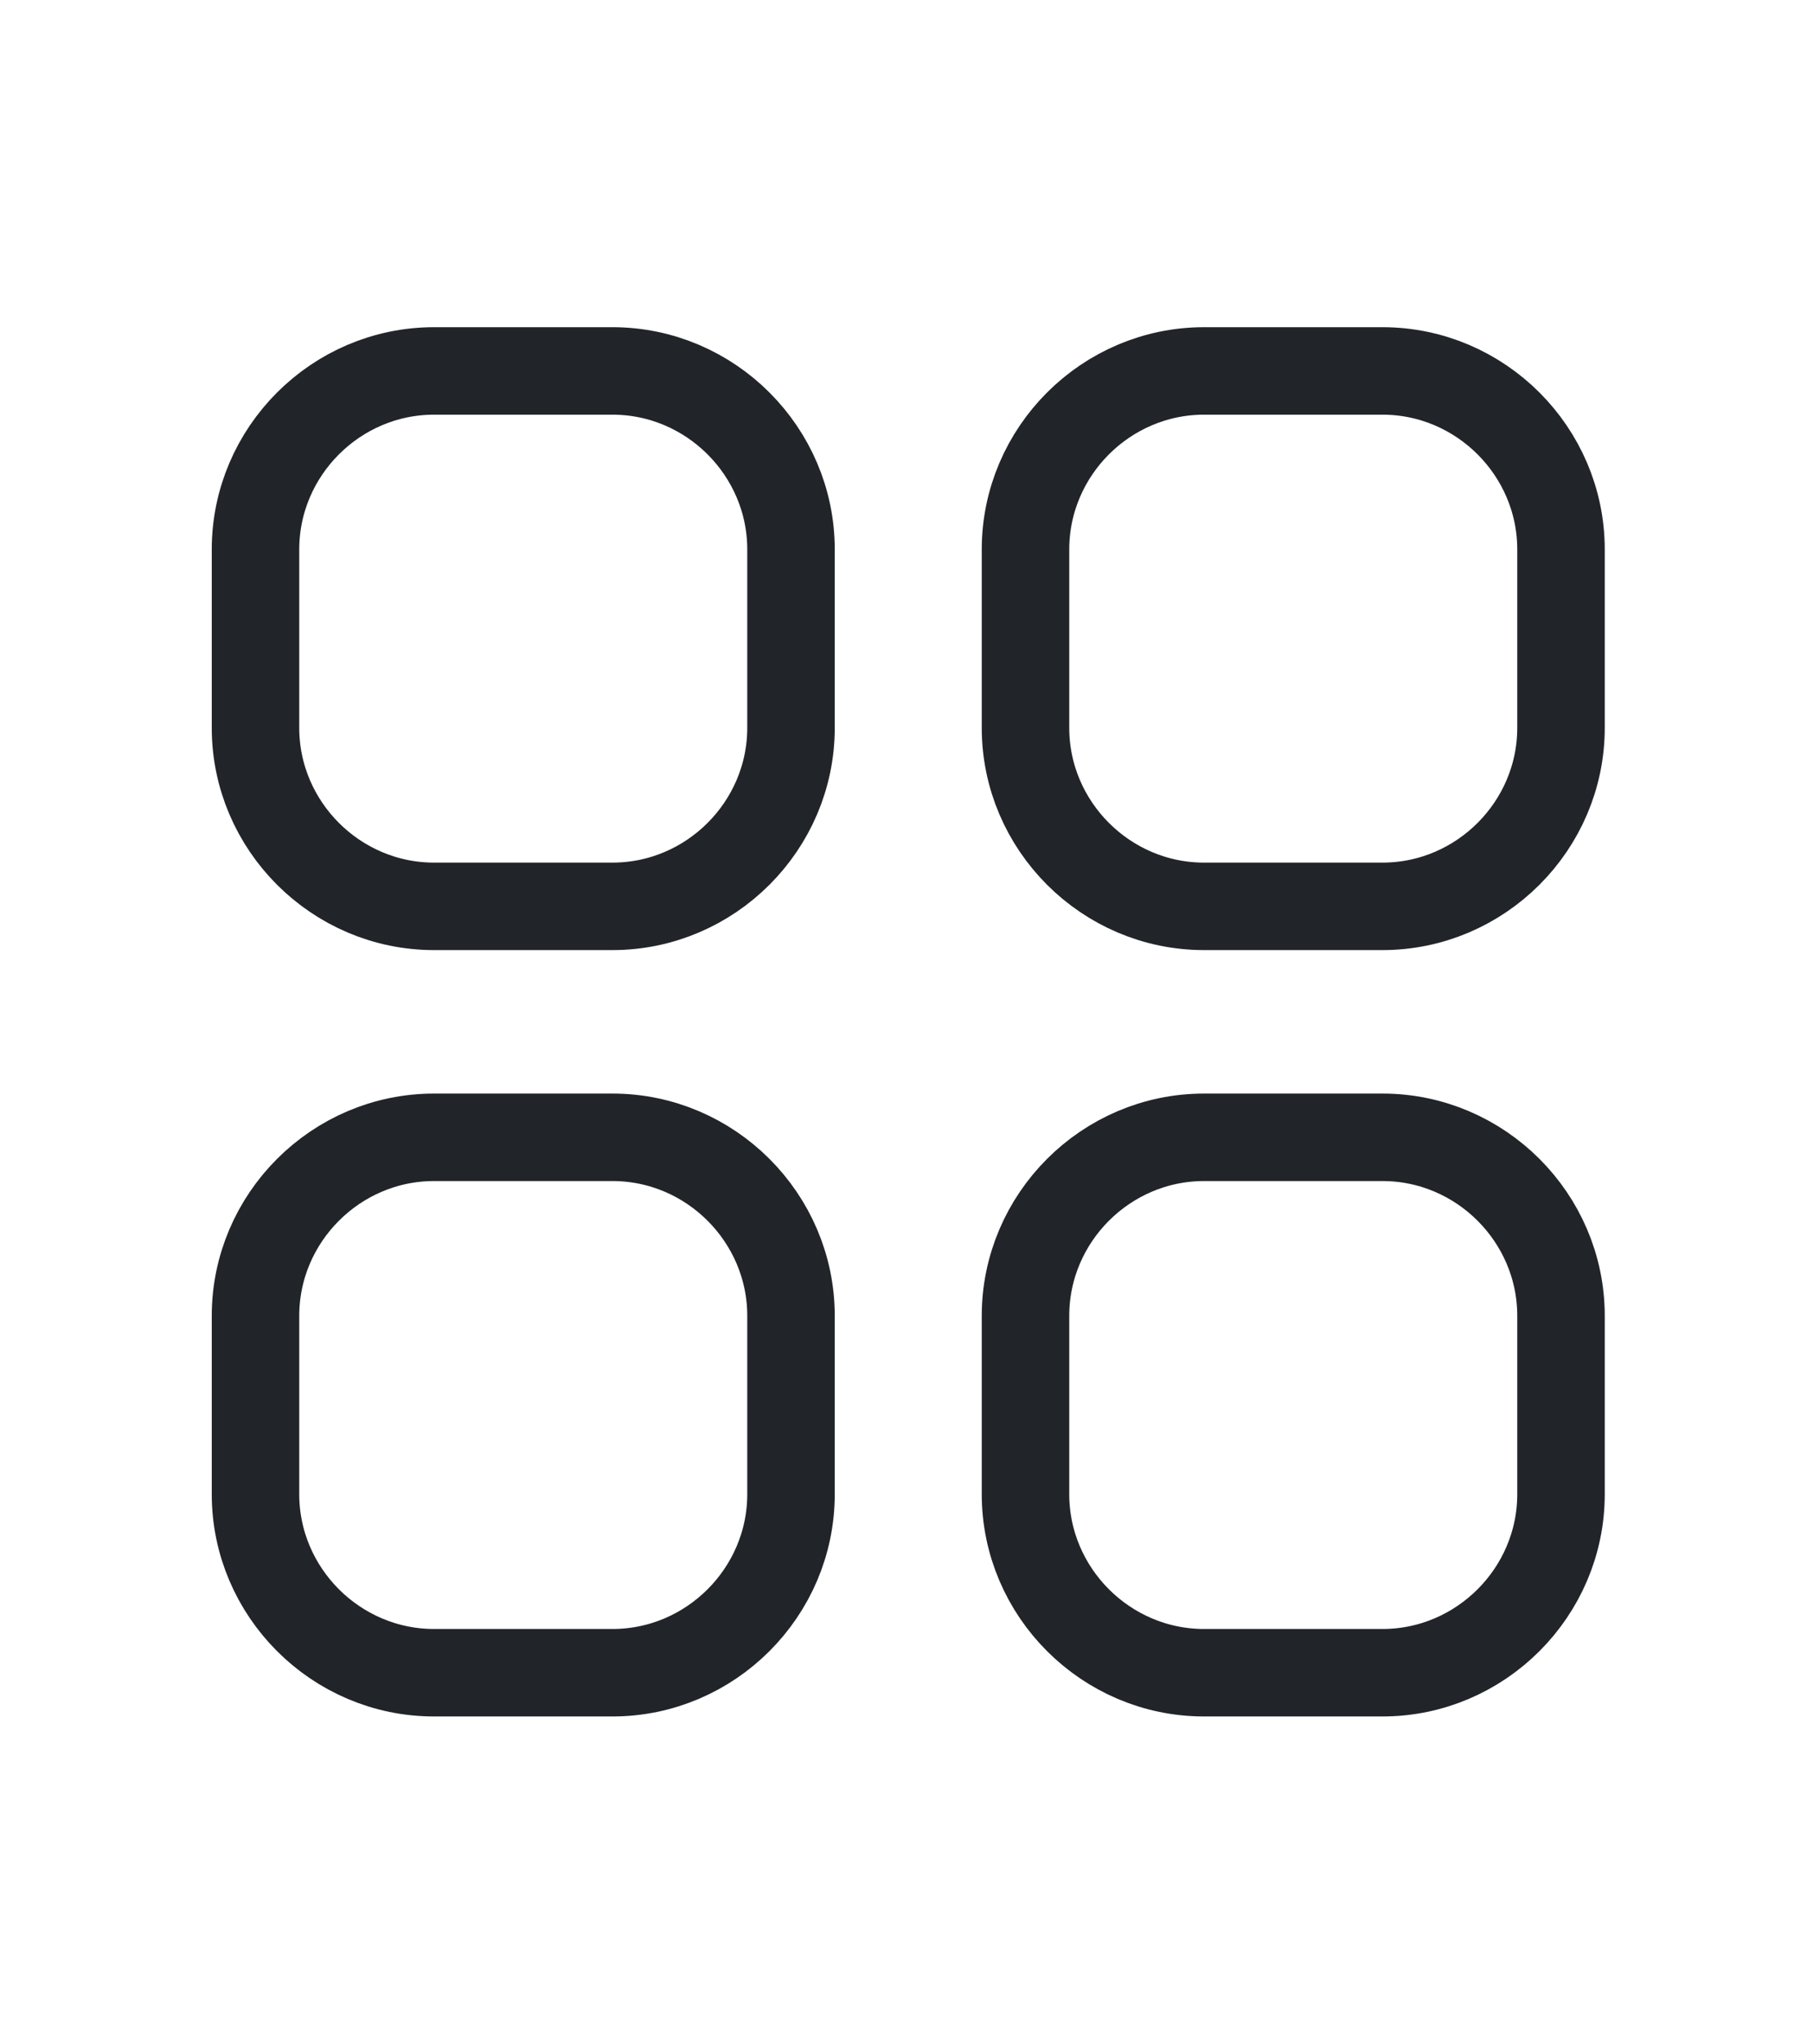
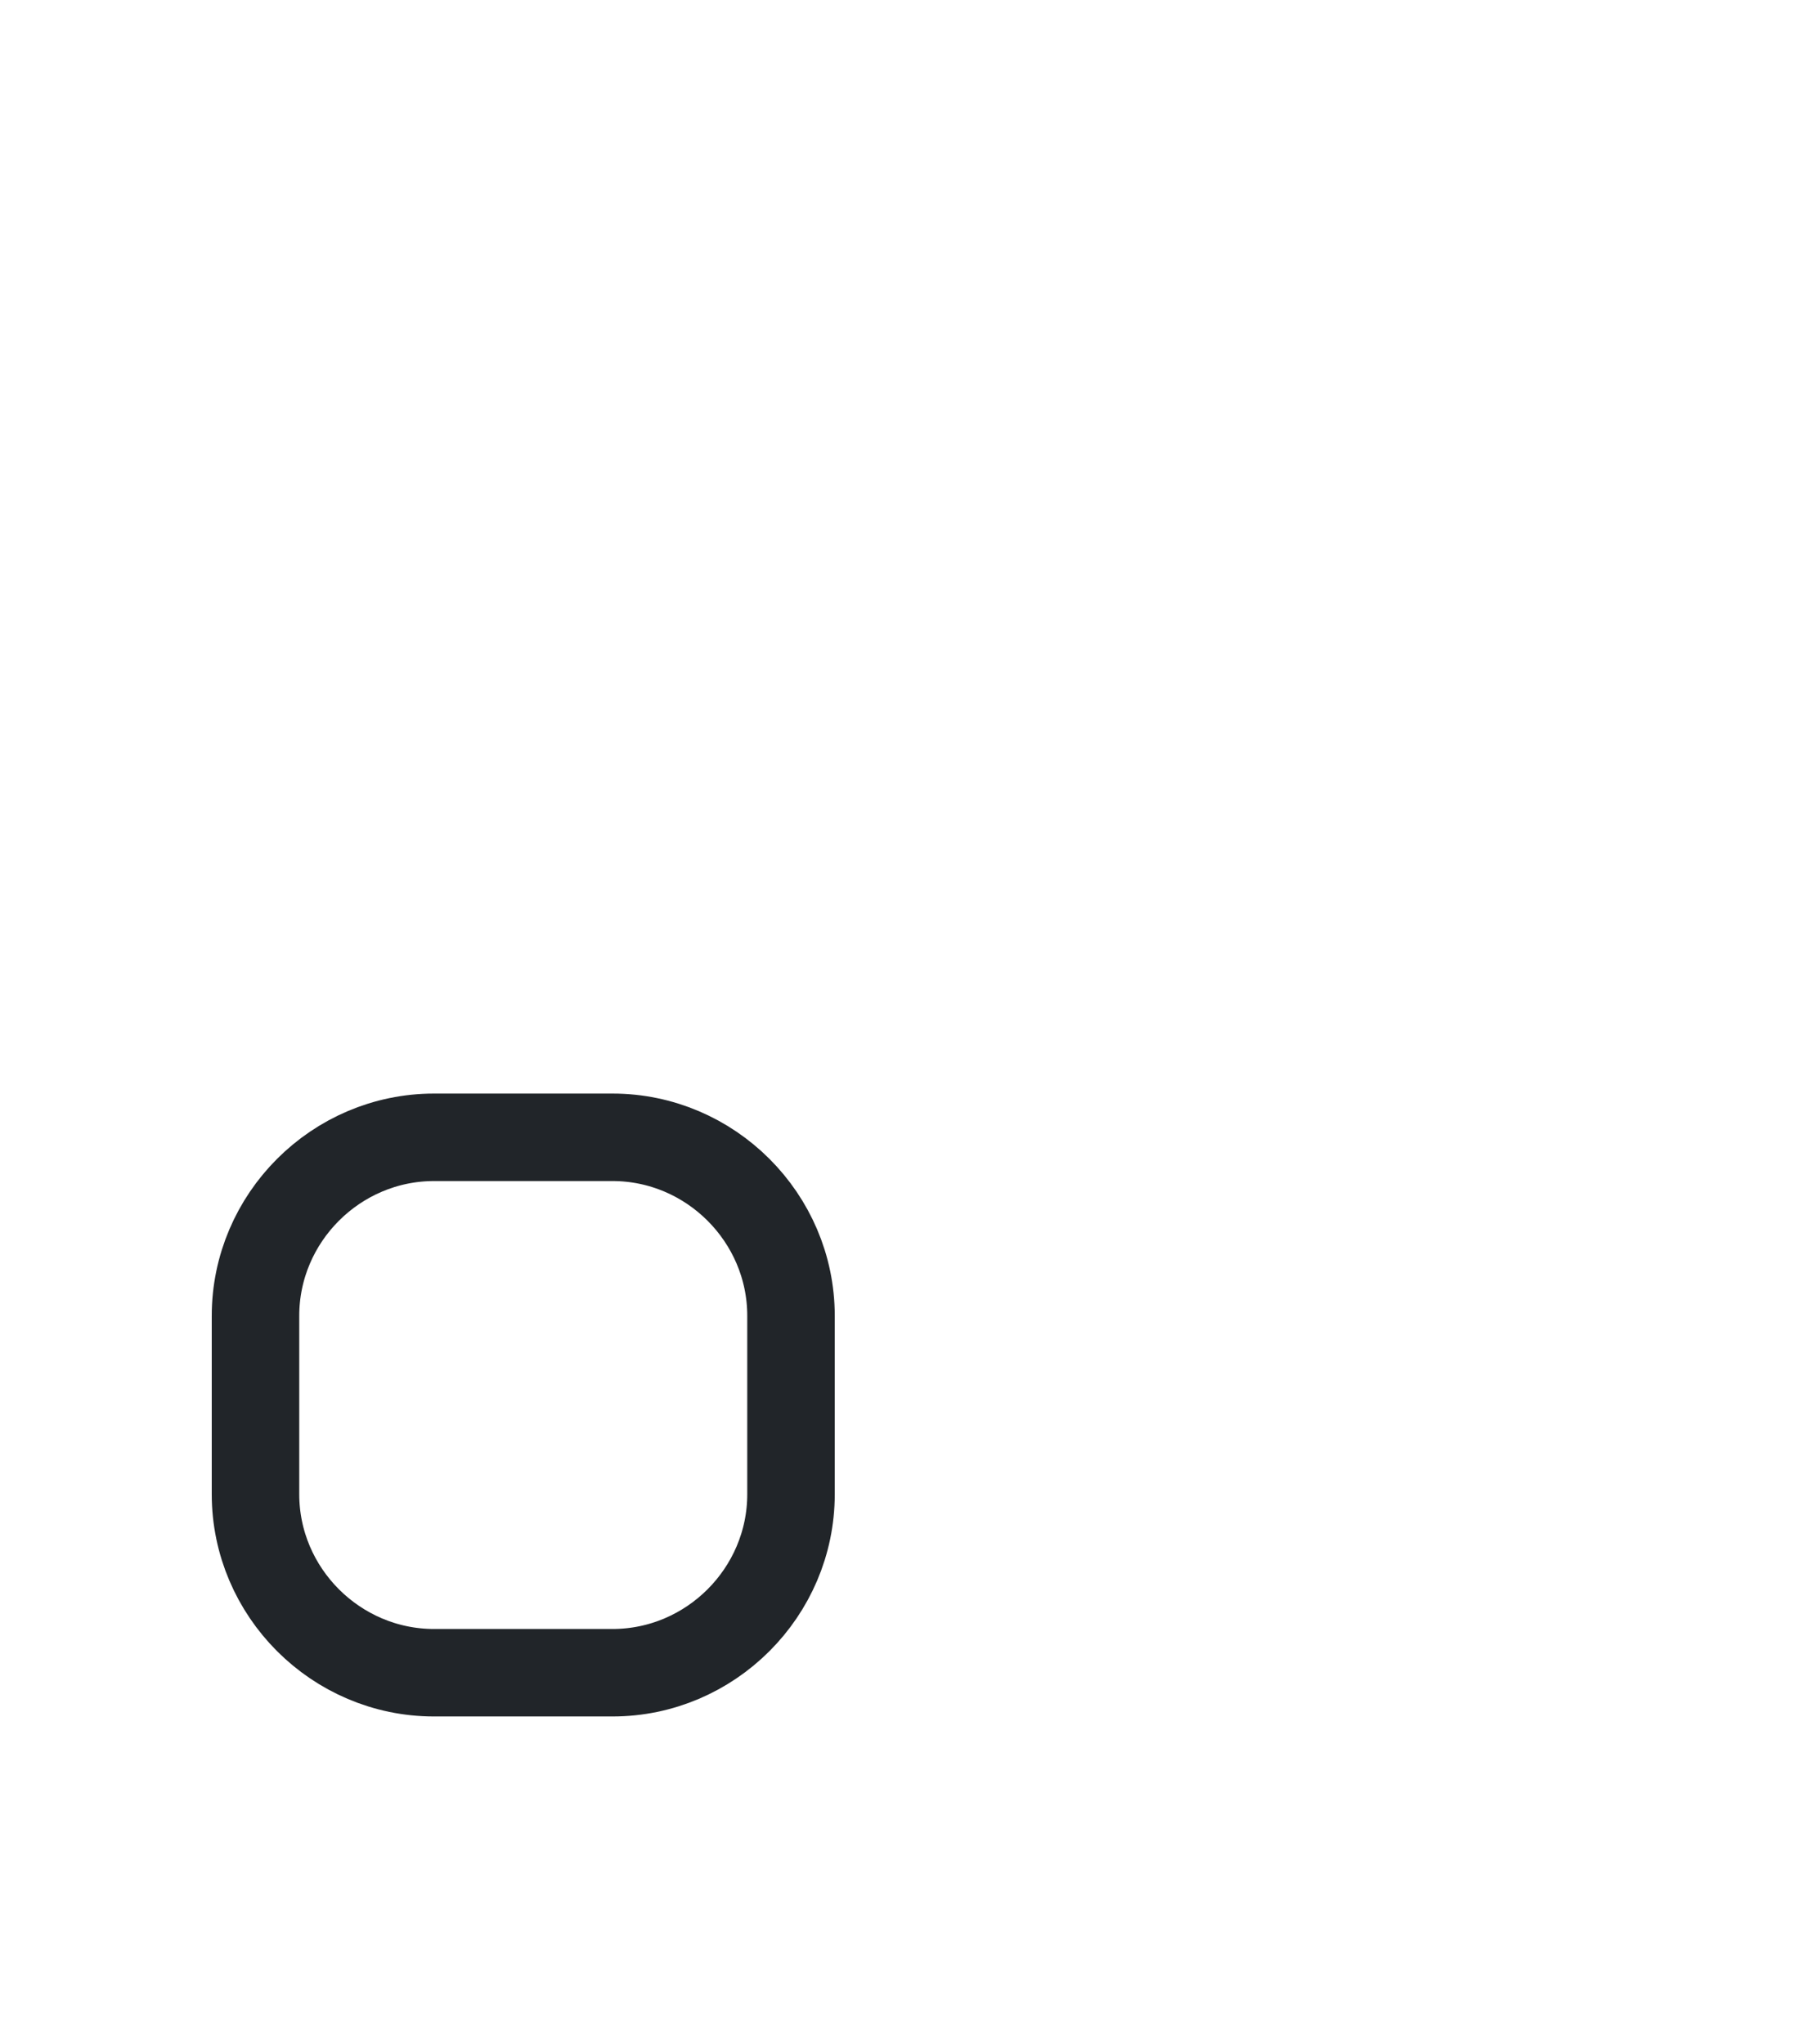
<svg xmlns="http://www.w3.org/2000/svg" version="1.1" id="Calque_1" x="0px" y="0px" viewBox="0 0 51.8 58.4" style="enable-background:new 0 0 51.8 58.4;" xml:space="preserve">
  <style type="text/css">
	.st0{fill:none;stroke:#212529;stroke-width:2.5;stroke-linecap:round;stroke-linejoin:round;}
	.st1{fill:#212529;}
	.st2{fill:none;stroke:#212529;stroke-width:3.7;stroke-linecap:round;stroke-linejoin:round;}
	.st3{fill:#FFFFFF;}
	.st4{fill:none;stroke:#E3151F;stroke-width:2.5;stroke-linecap:round;stroke-linejoin:round;}
	.st5{fill:#E3131E;}
	.st6{fill:#2A2D31;}
</style>
  <g>
-     <path class="st0" d="M7.3,15.7c0-2.8,2.3-5.1,5.1-5.1h5.1c2.8,0,5.1,2.3,5.1,5.1v5.1c0,2.8-2.3,5.1-5.1,5.1h-5.1   c-2.8,0-5.1-2.3-5.1-5.1V15.7z" />
    <path class="st0" d="M7.3,37.6c0-2.8,2.3-5.1,5.1-5.1h5.1c2.8,0,5.1,2.3,5.1,5.1v5.1c0,2.8-2.3,5.1-5.1,5.1h-5.1   c-2.8,0-5.1-2.3-5.1-5.1V37.6z" />
-     <path class="st0" d="M29.3,15.7c0-2.8,2.3-5.1,5.1-5.1h5.1c2.8,0,5.1,2.3,5.1,5.1v5.1c0,2.8-2.3,5.1-5.1,5.1h-5.1   c-2.8,0-5.1-2.3-5.1-5.1V15.7z" />
-     <path class="st0" d="M29.3,37.6c0-2.8,2.3-5.1,5.1-5.1h5.1c2.8,0,5.1,2.3,5.1,5.1v5.1c0,2.8-2.3,5.1-5.1,5.1h-5.1   c-2.8,0-5.1-2.3-5.1-5.1V37.6z" />
  </g>
</svg>